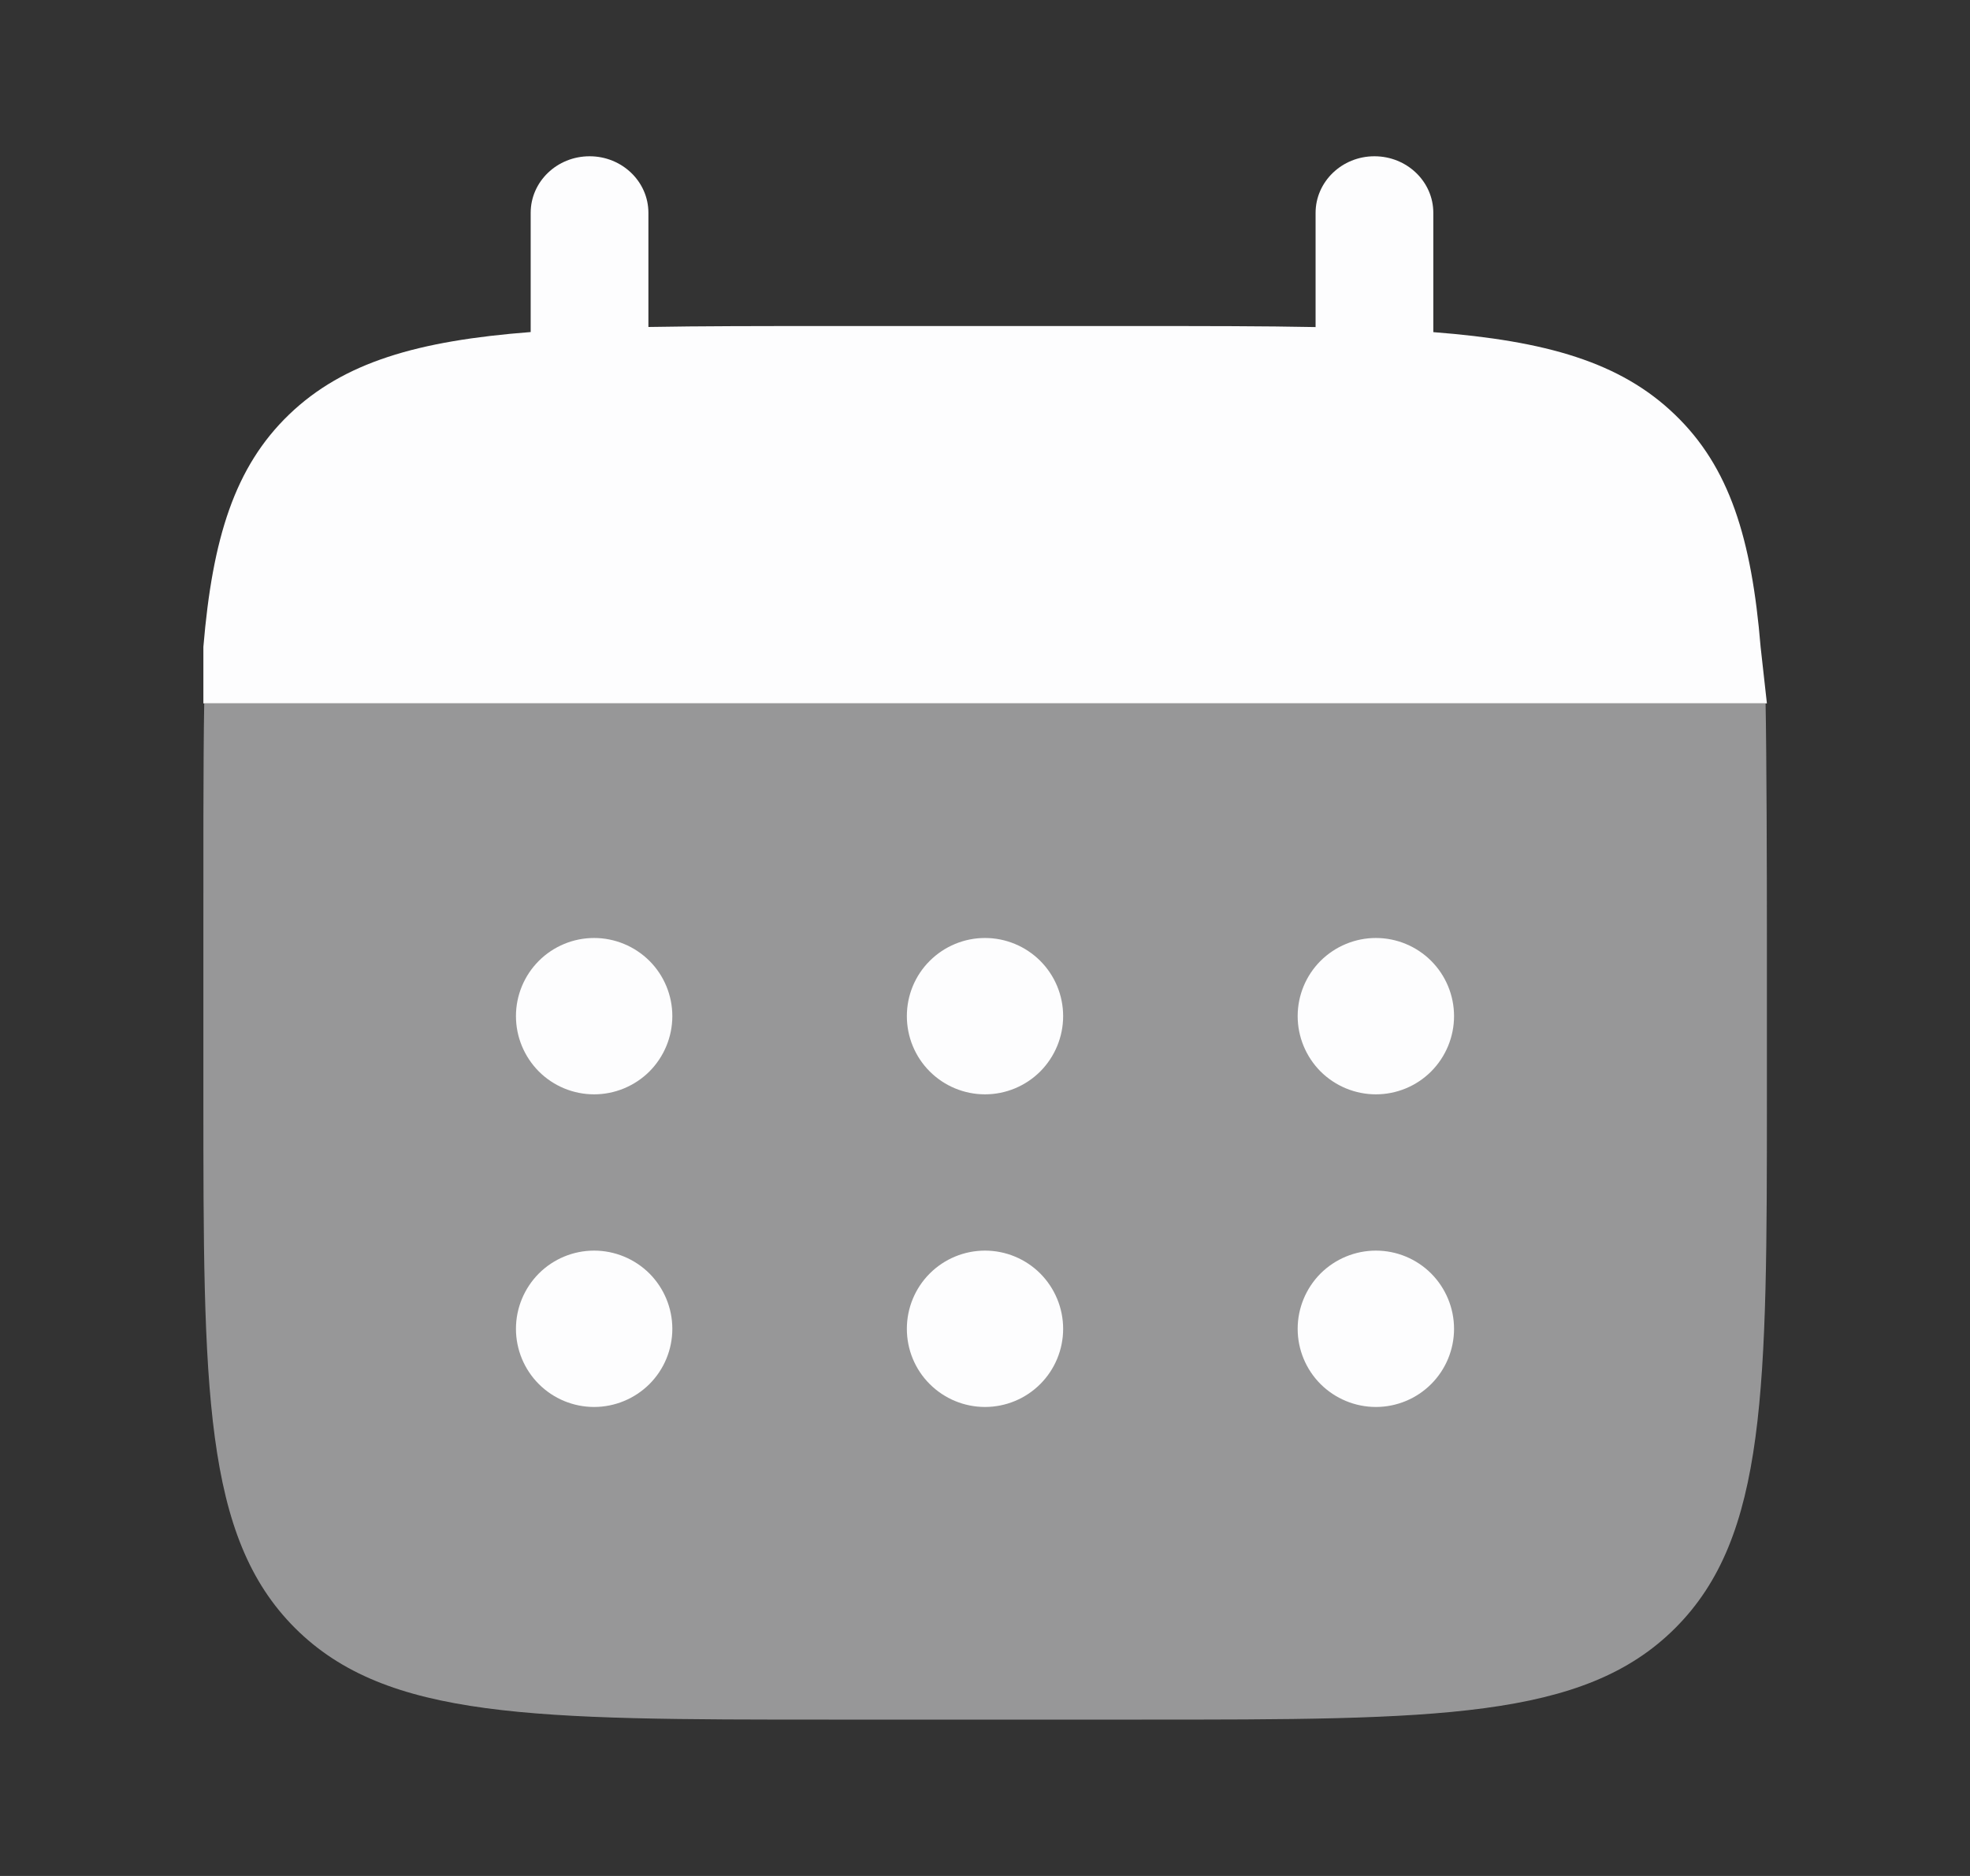
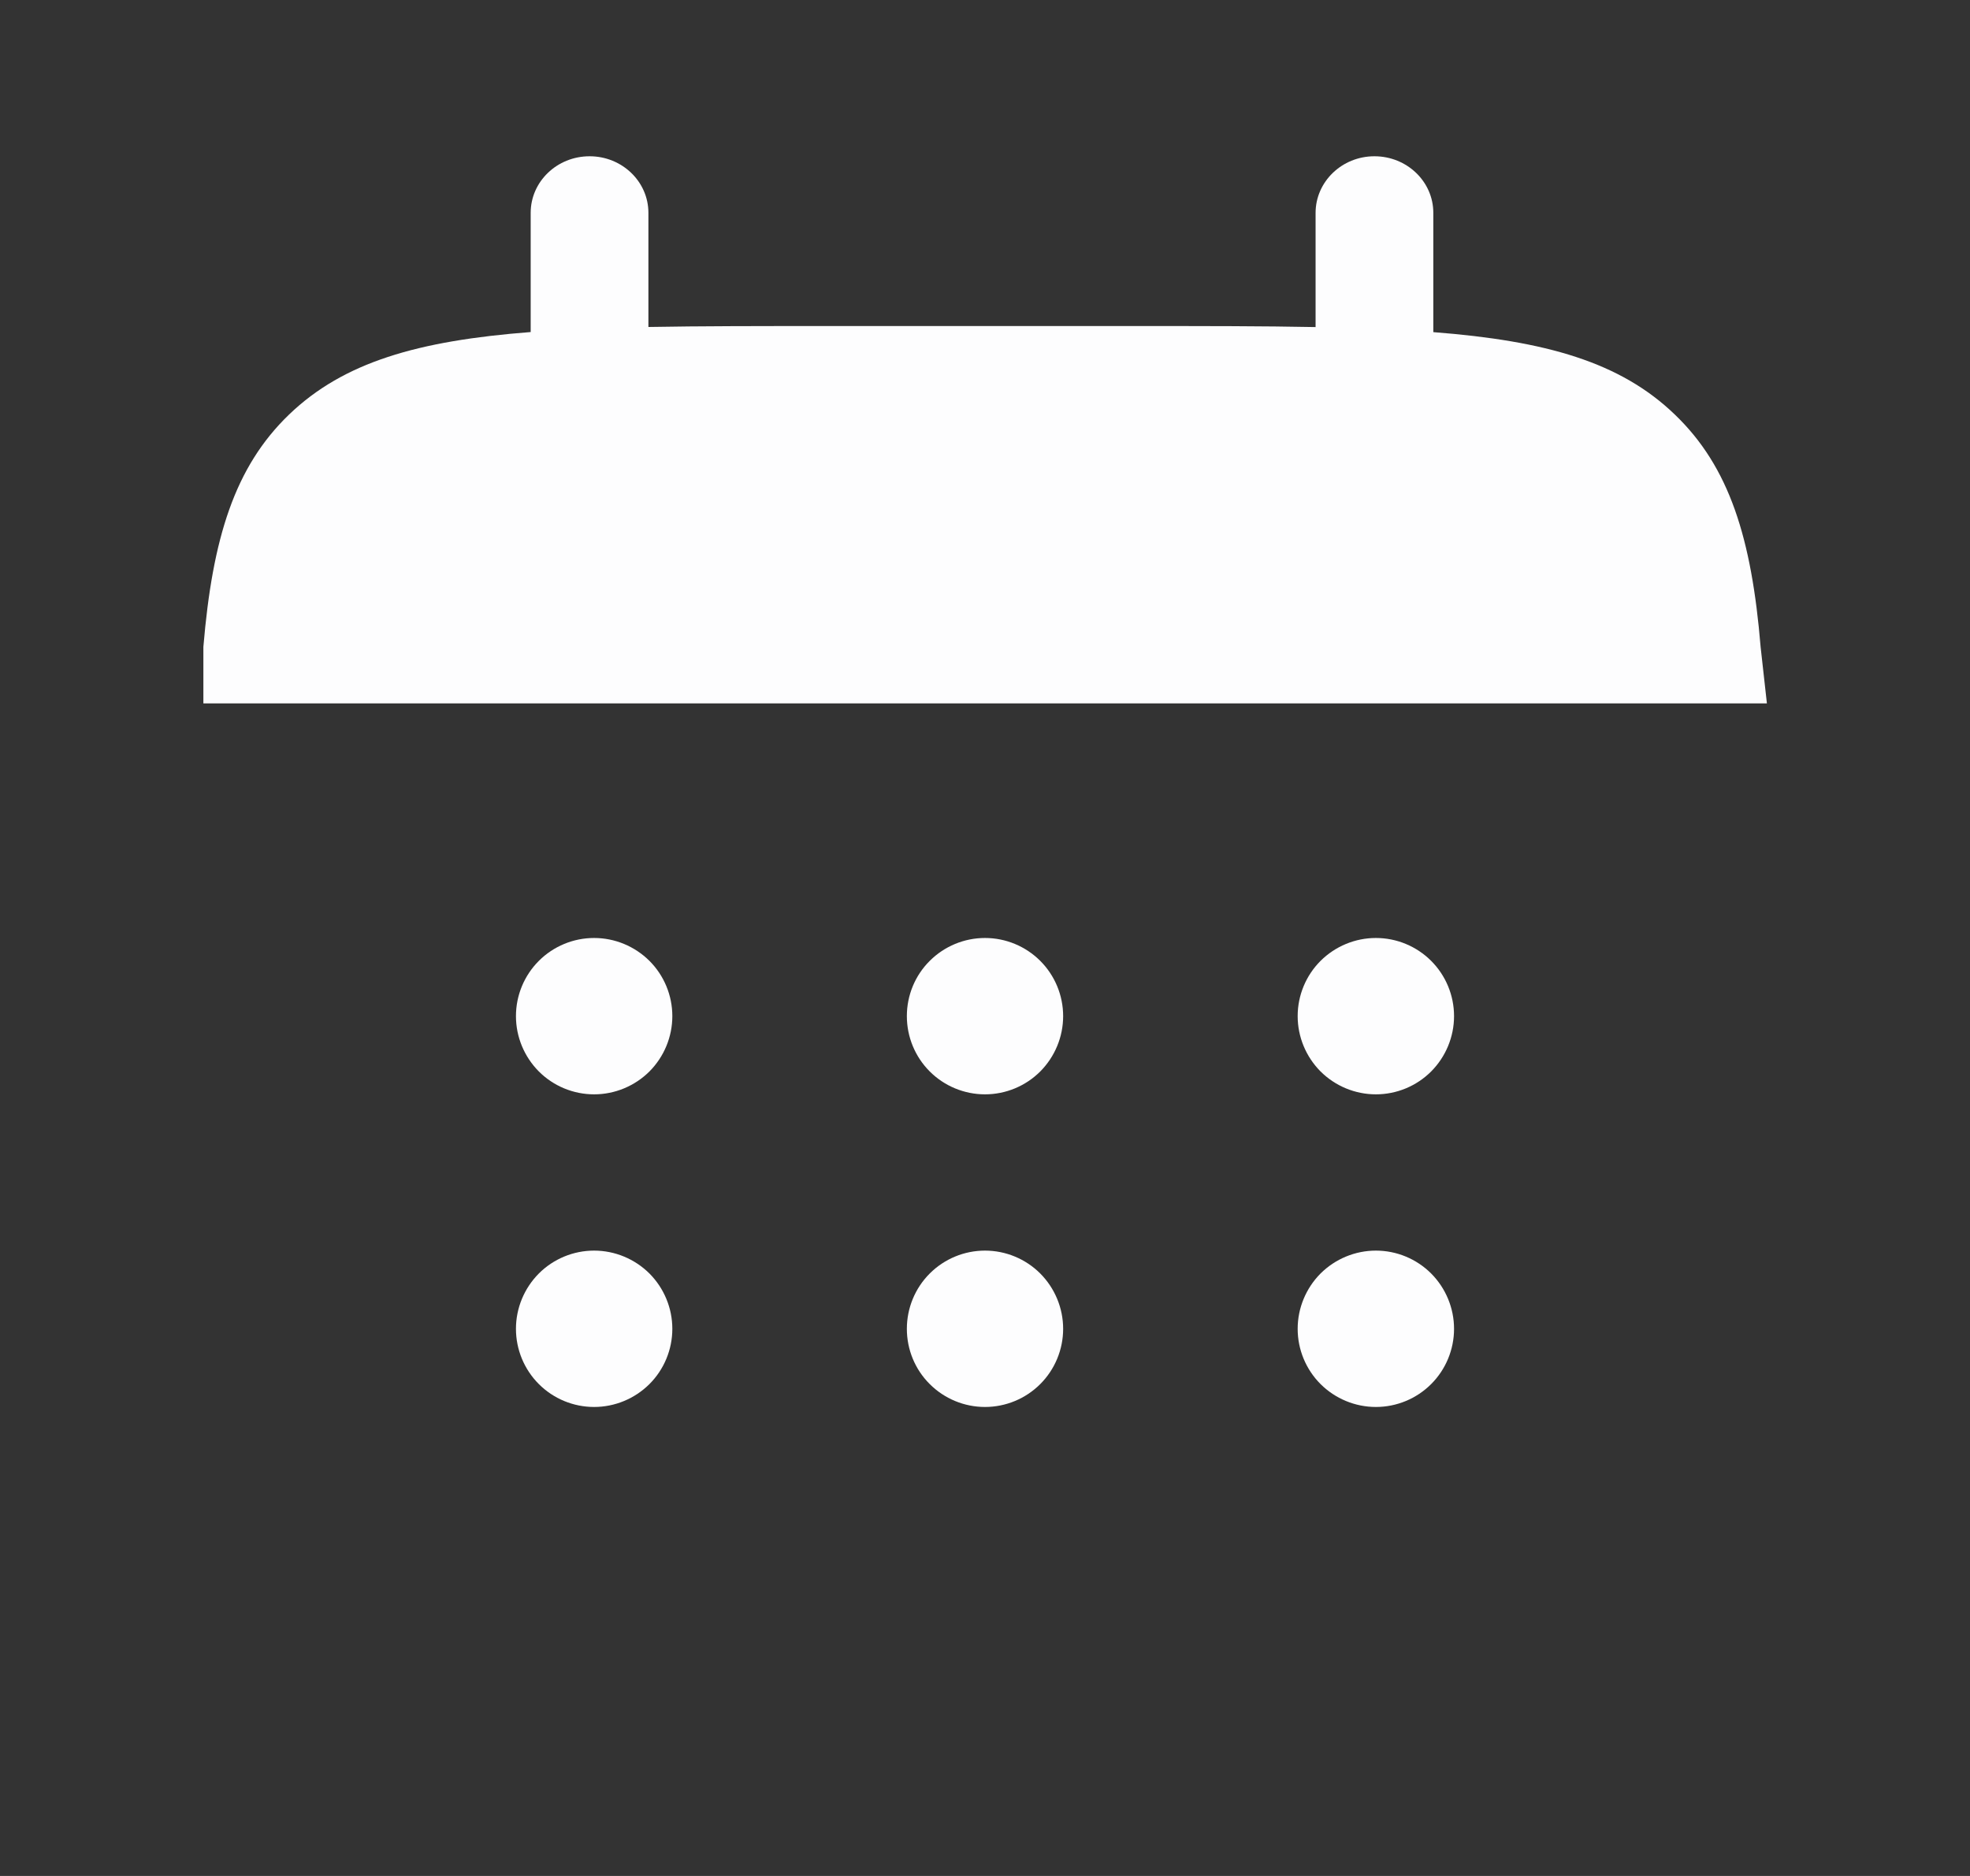
<svg xmlns="http://www.w3.org/2000/svg" width="21" height="20" viewBox="0 0 21 20" fill="none">
  <rect x="0" y="0" width="21" height="20" fill="#333333" stroke="none" />
  <path d="M6.285 1.666C6.631 1.666 6.912 1.936 6.912 2.269V3.486C7.469 3.476 8.093 3.476 8.795 3.476H12.141C12.843 3.476 13.467 3.476 14.024 3.487V2.27C14.024 1.937 14.305 1.666 14.651 1.666C14.998 1.666 15.279 1.936 15.279 2.269V3.541C16.483 3.634 17.274 3.861 17.854 4.42C18.436 4.979 18.672 5.739 18.768 6.897L18.835 7.499H2.168V6.896C2.265 5.738 2.501 4.978 3.082 4.419C3.663 3.861 4.453 3.633 5.657 3.54V2.269C5.657 1.936 5.938 1.666 6.285 1.666Z" fill="#FDFDFE" />
-   <path opacity="0.5" d="M18.835 11.667V10C18.835 9.301 18.832 8.054 18.821 7.5H2.177C2.166 8.054 2.168 9.301 2.168 10V11.667C2.168 14.809 2.168 16.381 3.145 17.357C4.122 18.332 5.692 18.333 8.835 18.333H12.168C15.31 18.333 16.882 18.333 17.858 17.357C18.835 16.38 18.835 14.81 18.835 11.667Z" fill="#FDFDFE" />
  <path d="M15.5 14.167C15.5 14.388 15.412 14.6 15.256 14.756C15.1 14.912 14.888 15 14.667 15C14.446 15 14.234 14.912 14.077 14.756C13.921 14.6 13.833 14.388 13.833 14.167C13.833 13.946 13.921 13.734 14.077 13.577C14.234 13.421 14.446 13.333 14.667 13.333C14.888 13.333 15.1 13.421 15.256 13.577C15.412 13.734 15.5 13.946 15.5 14.167ZM15.5 10.833C15.5 11.054 15.412 11.266 15.256 11.423C15.1 11.579 14.888 11.667 14.667 11.667C14.446 11.667 14.234 11.579 14.077 11.423C13.921 11.266 13.833 11.054 13.833 10.833C13.833 10.612 13.921 10.4 14.077 10.244C14.234 10.088 14.446 10 14.667 10C14.888 10 15.1 10.088 15.256 10.244C15.412 10.4 15.5 10.612 15.5 10.833ZM11.333 14.167C11.333 14.388 11.245 14.6 11.089 14.756C10.933 14.912 10.721 15 10.5 15C10.279 15 10.067 14.912 9.911 14.756C9.754 14.6 9.667 14.388 9.667 14.167C9.667 13.946 9.754 13.734 9.911 13.577C10.067 13.421 10.279 13.333 10.5 13.333C10.721 13.333 10.933 13.421 11.089 13.577C11.245 13.734 11.333 13.946 11.333 14.167ZM11.333 10.833C11.333 11.054 11.245 11.266 11.089 11.423C10.933 11.579 10.721 11.667 10.5 11.667C10.279 11.667 10.067 11.579 9.911 11.423C9.754 11.266 9.667 11.054 9.667 10.833C9.667 10.612 9.754 10.4 9.911 10.244C10.067 10.088 10.279 10 10.5 10C10.721 10 10.933 10.088 11.089 10.244C11.245 10.4 11.333 10.612 11.333 10.833ZM7.167 14.167C7.167 14.388 7.079 14.6 6.923 14.756C6.766 14.912 6.554 15 6.333 15C6.112 15 5.9 14.912 5.744 14.756C5.588 14.6 5.5 14.388 5.5 14.167C5.5 13.946 5.588 13.734 5.744 13.577C5.9 13.421 6.112 13.333 6.333 13.333C6.554 13.333 6.766 13.421 6.923 13.577C7.079 13.734 7.167 13.946 7.167 14.167ZM7.167 10.833C7.167 11.054 7.079 11.266 6.923 11.423C6.766 11.579 6.554 11.667 6.333 11.667C6.112 11.667 5.9 11.579 5.744 11.423C5.588 11.266 5.5 11.054 5.5 10.833C5.5 10.612 5.588 10.4 5.744 10.244C5.9 10.088 6.112 10 6.333 10C6.554 10 6.766 10.088 6.923 10.244C7.079 10.4 7.167 10.612 7.167 10.833Z" fill="#FDFDFE" />
</svg>